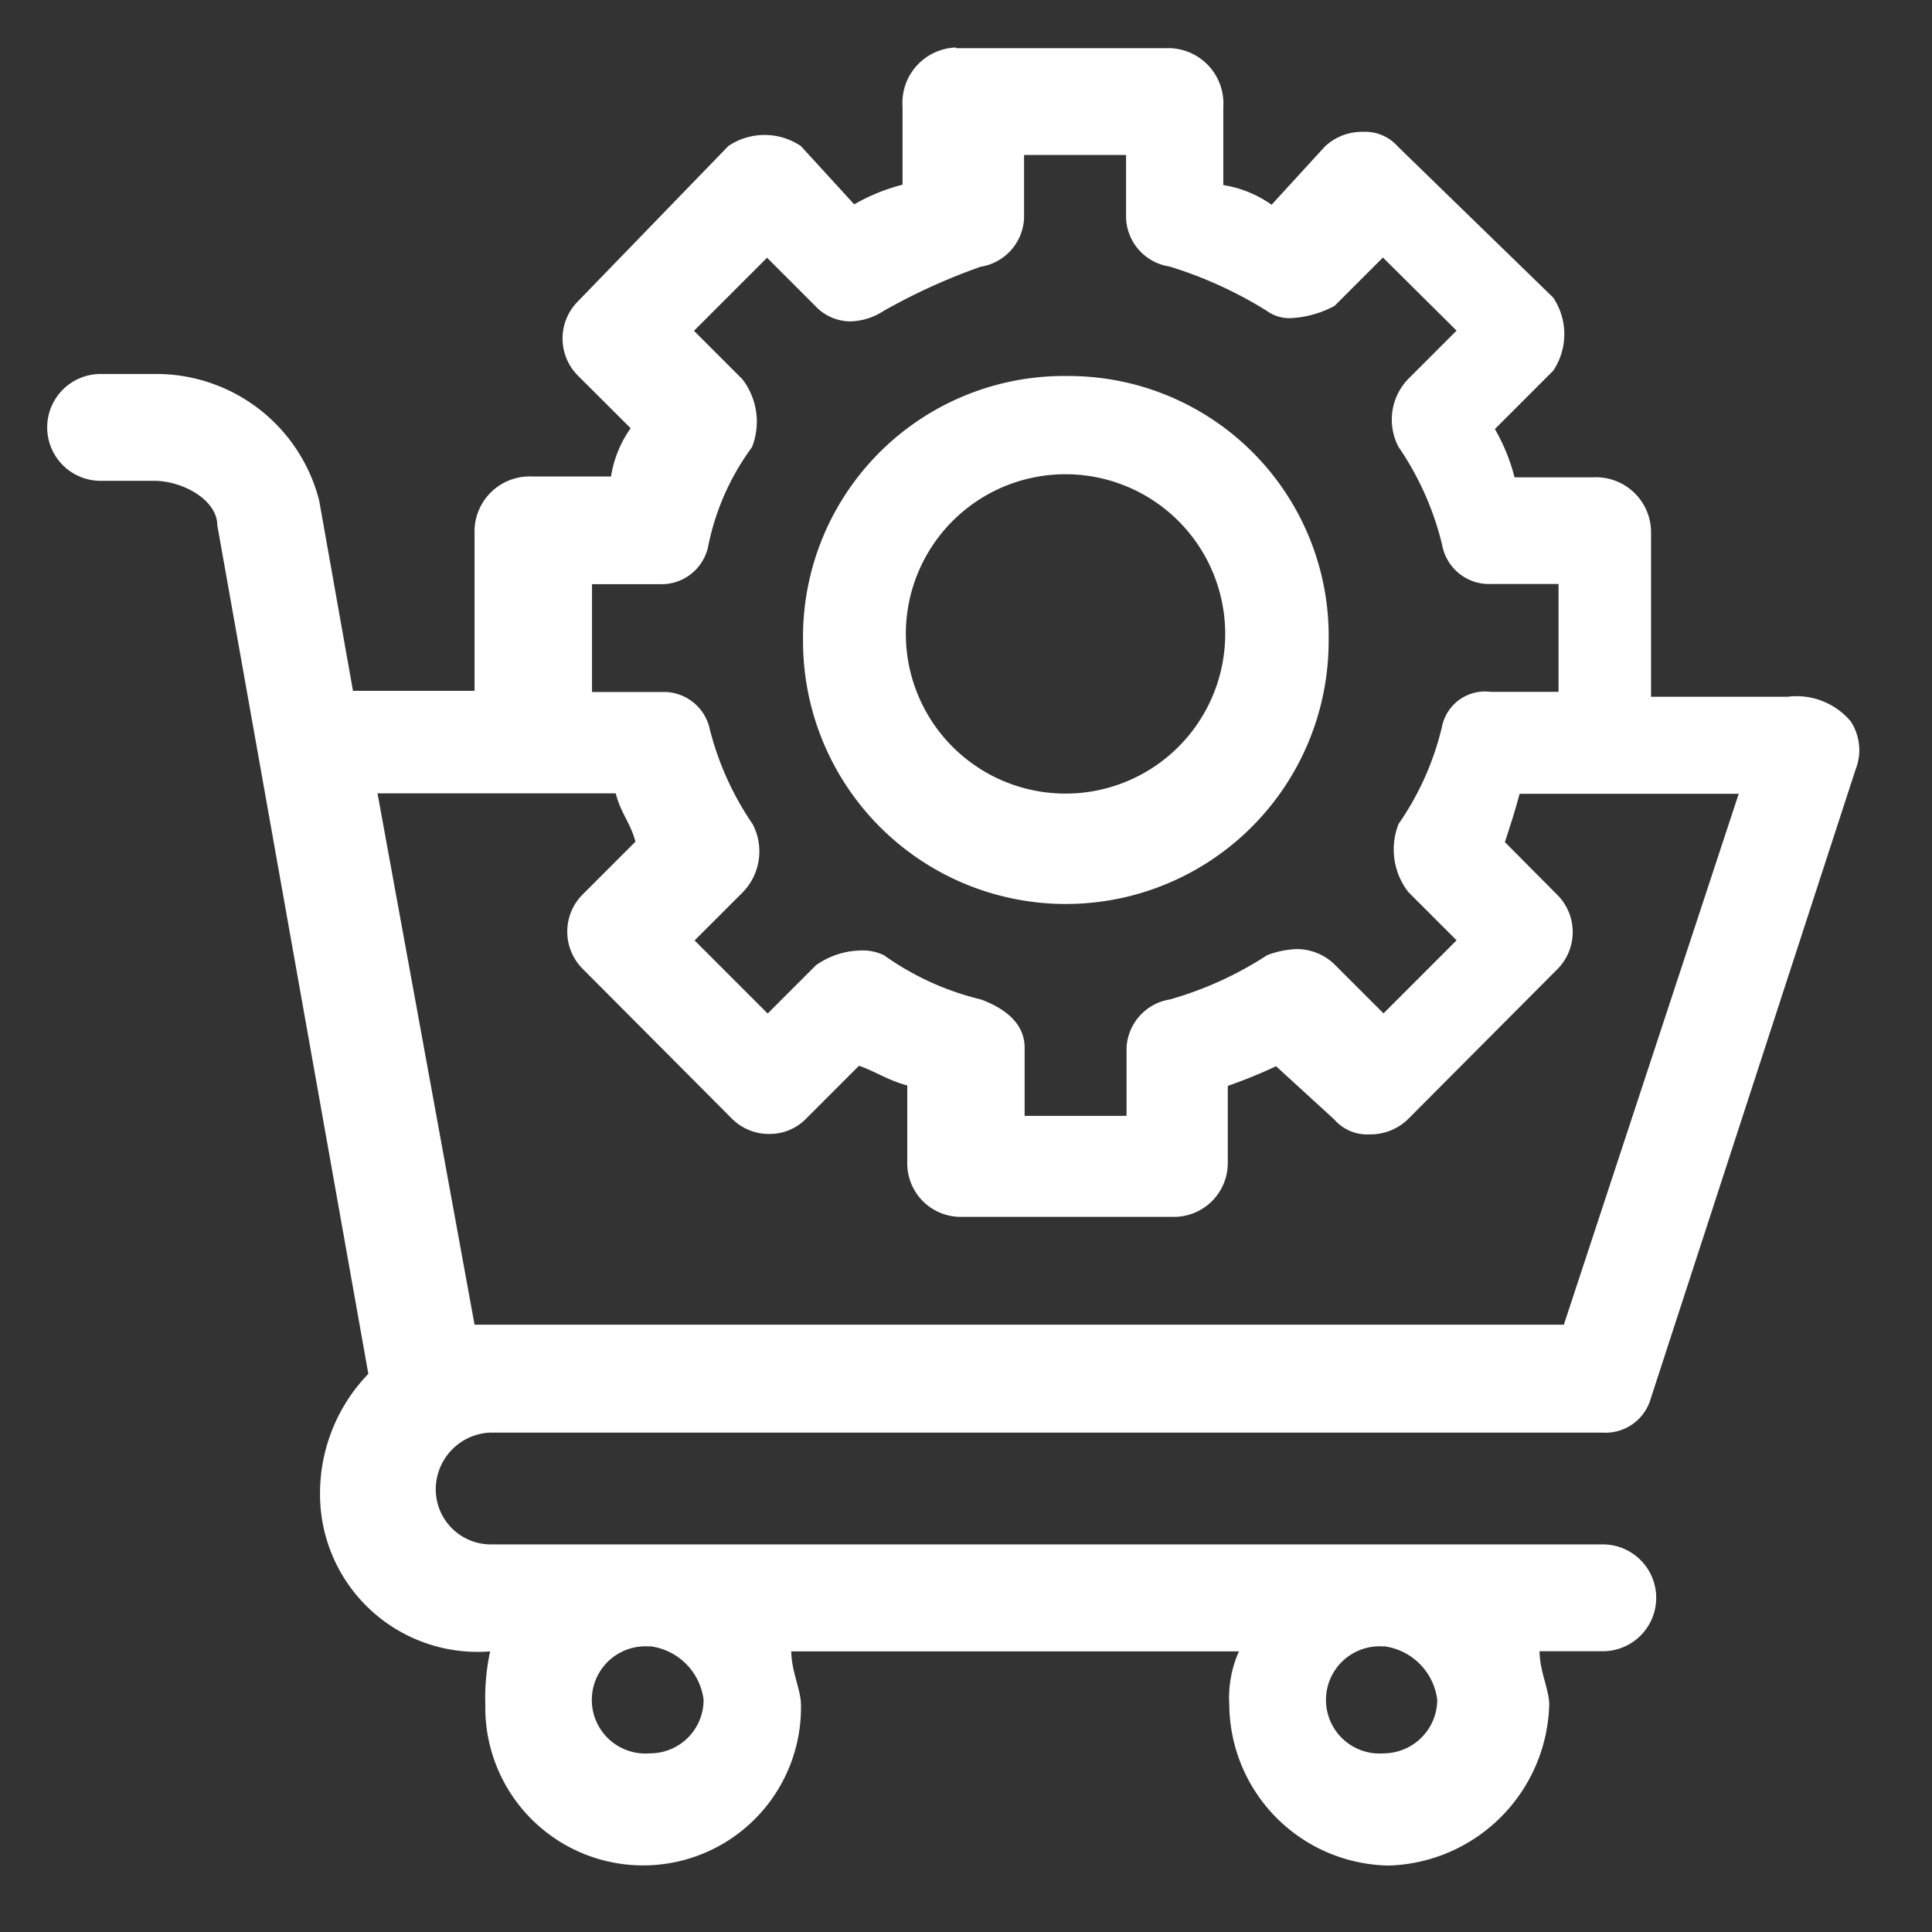
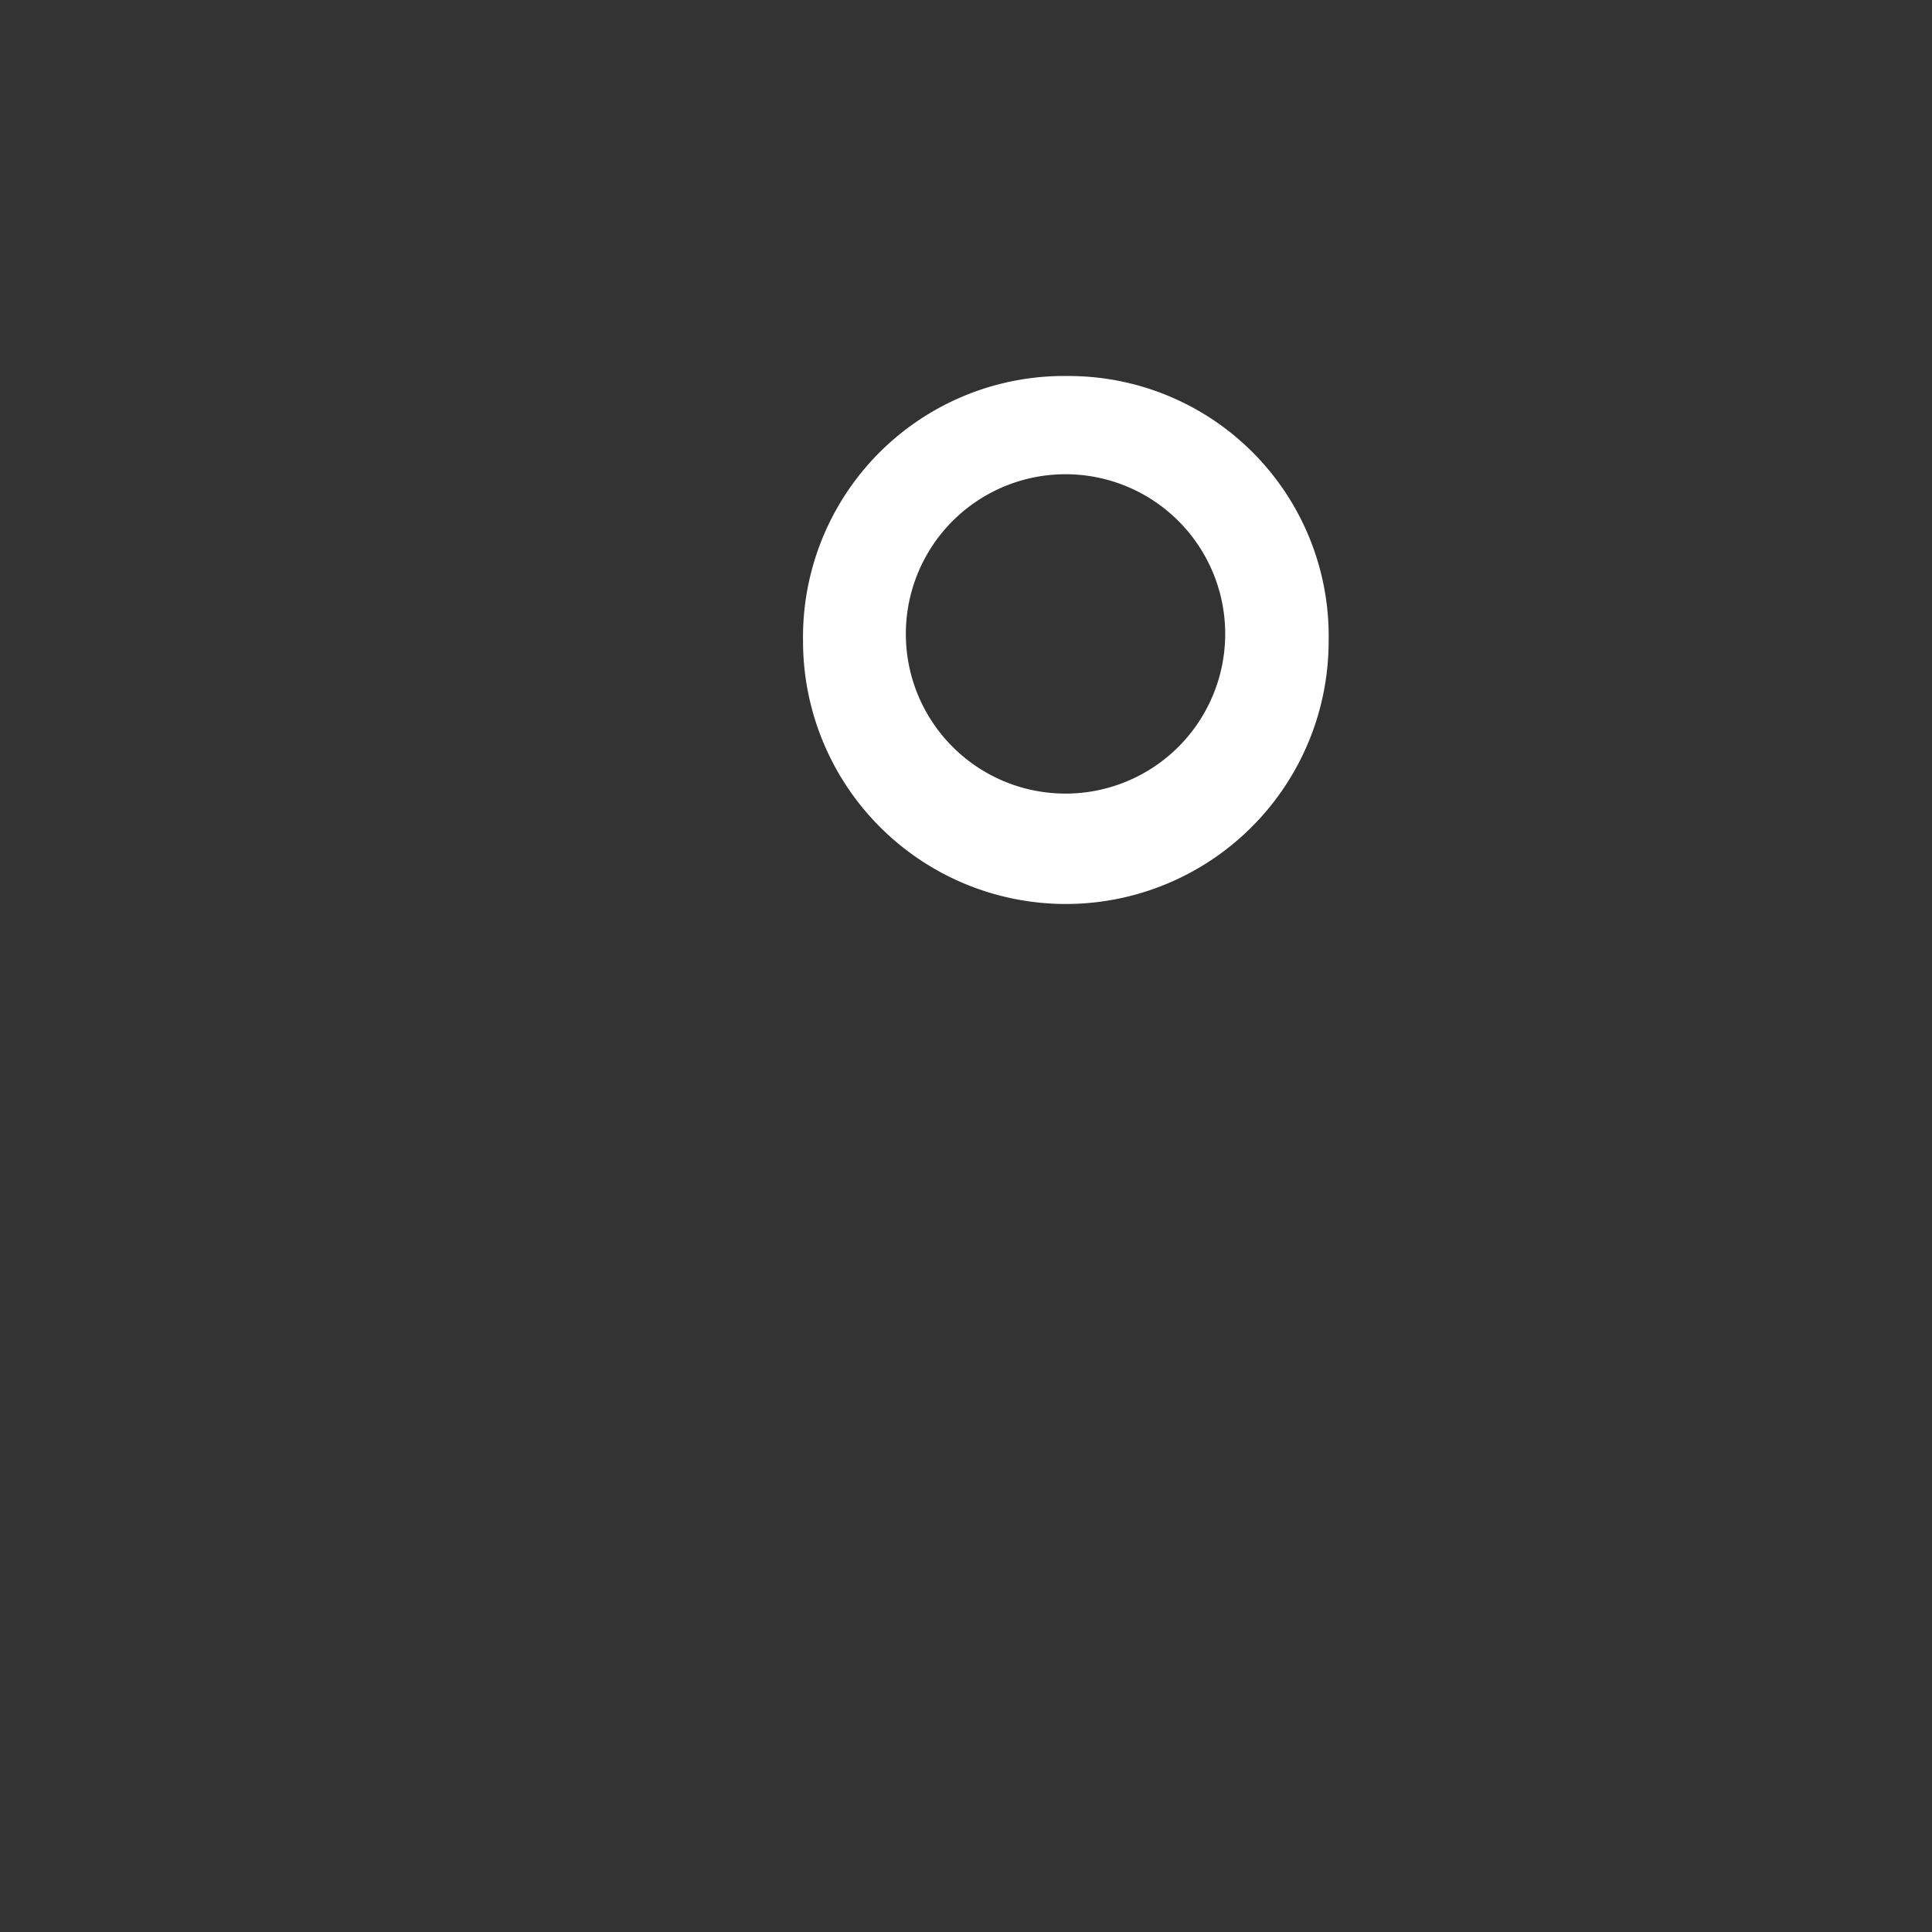
<svg xmlns="http://www.w3.org/2000/svg" width="40" height="40" viewBox="0 0 40 40">
  <rect x="0" y="0" width="40" height="40" fill="#333333" stroke="none" />
  <g id="img_CS_Computer_Vision_Analytic_timeless_impact_enhanced_shopping" data-name="img_CS_Computer Vision Analytic_timeless impact_enhanced shopping" transform="translate(-14.02 -14.96)">
    <g id="Group_40305" data-name="Group 40305" transform="translate(1.977 2.984)">
-       <path id="Path_73908" data-name="Path 73908" d="M31.835,12.96a1.145,1.145,0,0,0-1.106,1.22V15.8a3.969,3.969,0,0,0-1,.407l-1.106-1.208a1.344,1.344,0,0,0-1.5,0l-3.127,3.229a1.088,1.088,0,0,0,0,1.513L25.1,20.842a2.37,2.37,0,0,0-.407,1H23.076a1.141,1.141,0,0,0-1.208,1.106v3.331H19.351l-.7-3.941a3.481,3.481,0,0,0-3.42-2.619H14.126a1.106,1.106,0,0,0,0,2.212h1.106c.61,0,1.309.407,1.309.915L19.669,40.42a3.564,3.564,0,0,0-1,2.517,3.262,3.262,0,0,0,3.522,3.229,4.515,4.515,0,0,0-.1,1.106,3.268,3.268,0,1,0,6.535,0c0-.305-.2-.7-.2-1.106h9.268a2.361,2.361,0,0,0-.2,1.106A3.356,3.356,0,0,0,40.8,50.6a3.426,3.426,0,0,0,3.318-3.331c0-.305-.2-.7-.2-1.106h1.309a1.106,1.106,0,0,0,0-2.212H22.173a1.141,1.141,0,0,1-1.106-1.208,1.178,1.178,0,0,1,1.106-1.106H45.222a.974.974,0,0,0,1-.712L50.46,27.911a1.088,1.088,0,0,0-.1-1,1.465,1.465,0,0,0-1.309-.509H46.226V22.965a1.141,1.141,0,0,0-1.208-1.106H43.4a3.969,3.969,0,0,0-.407-1l1.208-1.208a1.362,1.362,0,0,0,0-1.513l-3.216-3.127a.9.9,0,0,0-.725-.305,1.115,1.115,0,0,0-.788.305L38.37,16.215a2.37,2.37,0,0,0-1-.407V14.193a1.145,1.145,0,0,0-1.106-1.22H31.835Zm8.861,33.1A1.277,1.277,0,0,1,41.8,47.171,1.115,1.115,0,0,1,40.7,48.277a1.11,1.11,0,1,1,0-2.212Zm-15.192,0a1.277,1.277,0,0,1,1.106,1.106A1.107,1.107,0,0,1,25.5,48.277a1.11,1.11,0,1,1,0-2.212Zm22.54-17.658-3.623,11H21.868l-2.009-11h4.933c.1.407.305.61.407,1l-1.106,1.106a1.09,1.09,0,0,0,0,1.513l3.115,3.127a1.077,1.077,0,0,0,.763.305,1.047,1.047,0,0,0,.75-.305l1.106-1.106c.305.1.61.305,1,.407v1.615a1.107,1.107,0,0,0,1.106,1.106h4.424a1.115,1.115,0,0,0,1.106-1.106V34.458a10.213,10.213,0,0,0,1-.407l1.208,1.106a.9.9,0,0,0,.725.305,1.115,1.115,0,0,0,.788-.305l3.115-3.127a1.09,1.09,0,0,0,0-1.513L43.2,29.411c.1-.305.2-.61.305-1h4.526ZM35.357,15.185v1.309a1.058,1.058,0,0,0,.9,1,8.562,8.562,0,0,1,2.009.915.8.8,0,0,0,.509.153,2.125,2.125,0,0,0,.9-.254l1-1L42.2,18.821l-1,1a1.211,1.211,0,0,0-.2,1.411,6.123,6.123,0,0,1,.9,2.021.986.986,0,0,0,1,.814h1.411V26.3H42.9a.906.906,0,0,0-1,.712,5.906,5.906,0,0,1-.9,2.021,1.439,1.439,0,0,0,.2,1.411l1,1-1.513,1.513-1-1a1.119,1.119,0,0,0-.788-.331,1.878,1.878,0,0,0-.623.127,7.358,7.358,0,0,1-2.009.915,1.067,1.067,0,0,0-.9,1v1.411h-2.11V33.67c0-.509-.407-.814-.9-1a5.785,5.785,0,0,1-2.009-.915,1,1,0,0,0-.483-.1,1.651,1.651,0,0,0-.928.305l-1,1-1.513-1.513,1-1a1.214,1.214,0,0,0,.2-1.411,6.123,6.123,0,0,1-.9-2.021.974.974,0,0,0-.9-.712H24.3V24.071h1.411a.986.986,0,0,0,1-.814,5.163,5.163,0,0,1,.9-2.021,1.439,1.439,0,0,0-.2-1.411l-1-1,1.513-1.513,1,1a1,1,0,0,0,.725.318,1.317,1.317,0,0,0,.687-.216,12.569,12.569,0,0,1,2.009-.915,1.067,1.067,0,0,0,.9-1V15.185h2.11Z" fill="#fff" fill-rule="evenodd" />
-       <path id="Path_73909" data-name="Path 73909" d="M30.822,18.31A5.406,5.406,0,0,0,25.33,23.8a5.441,5.441,0,0,0,10.882,0A5.384,5.384,0,0,0,30.822,18.31Zm0,2.034a3.306,3.306,0,0,1,0,6.611,3.306,3.306,0,1,1,0-6.611Z" transform="translate(3.339 1.451)" fill="#fff" fill-rule="evenodd" />
+       <path id="Path_73909" data-name="Path 73909" d="M30.822,18.31A5.406,5.406,0,0,0,25.33,23.8a5.441,5.441,0,0,0,10.882,0A5.384,5.384,0,0,0,30.822,18.31Zm0,2.034a3.306,3.306,0,0,1,0,6.611,3.306,3.306,0,1,1,0-6.611" transform="translate(3.339 1.451)" fill="#fff" fill-rule="evenodd" />
    </g>
    <rect id="Rectangle_154063" data-name="Rectangle 154063" width="40" height="40" transform="translate(14.02 14.96)" fill="#fff" opacity="0" />
  </g>
</svg>